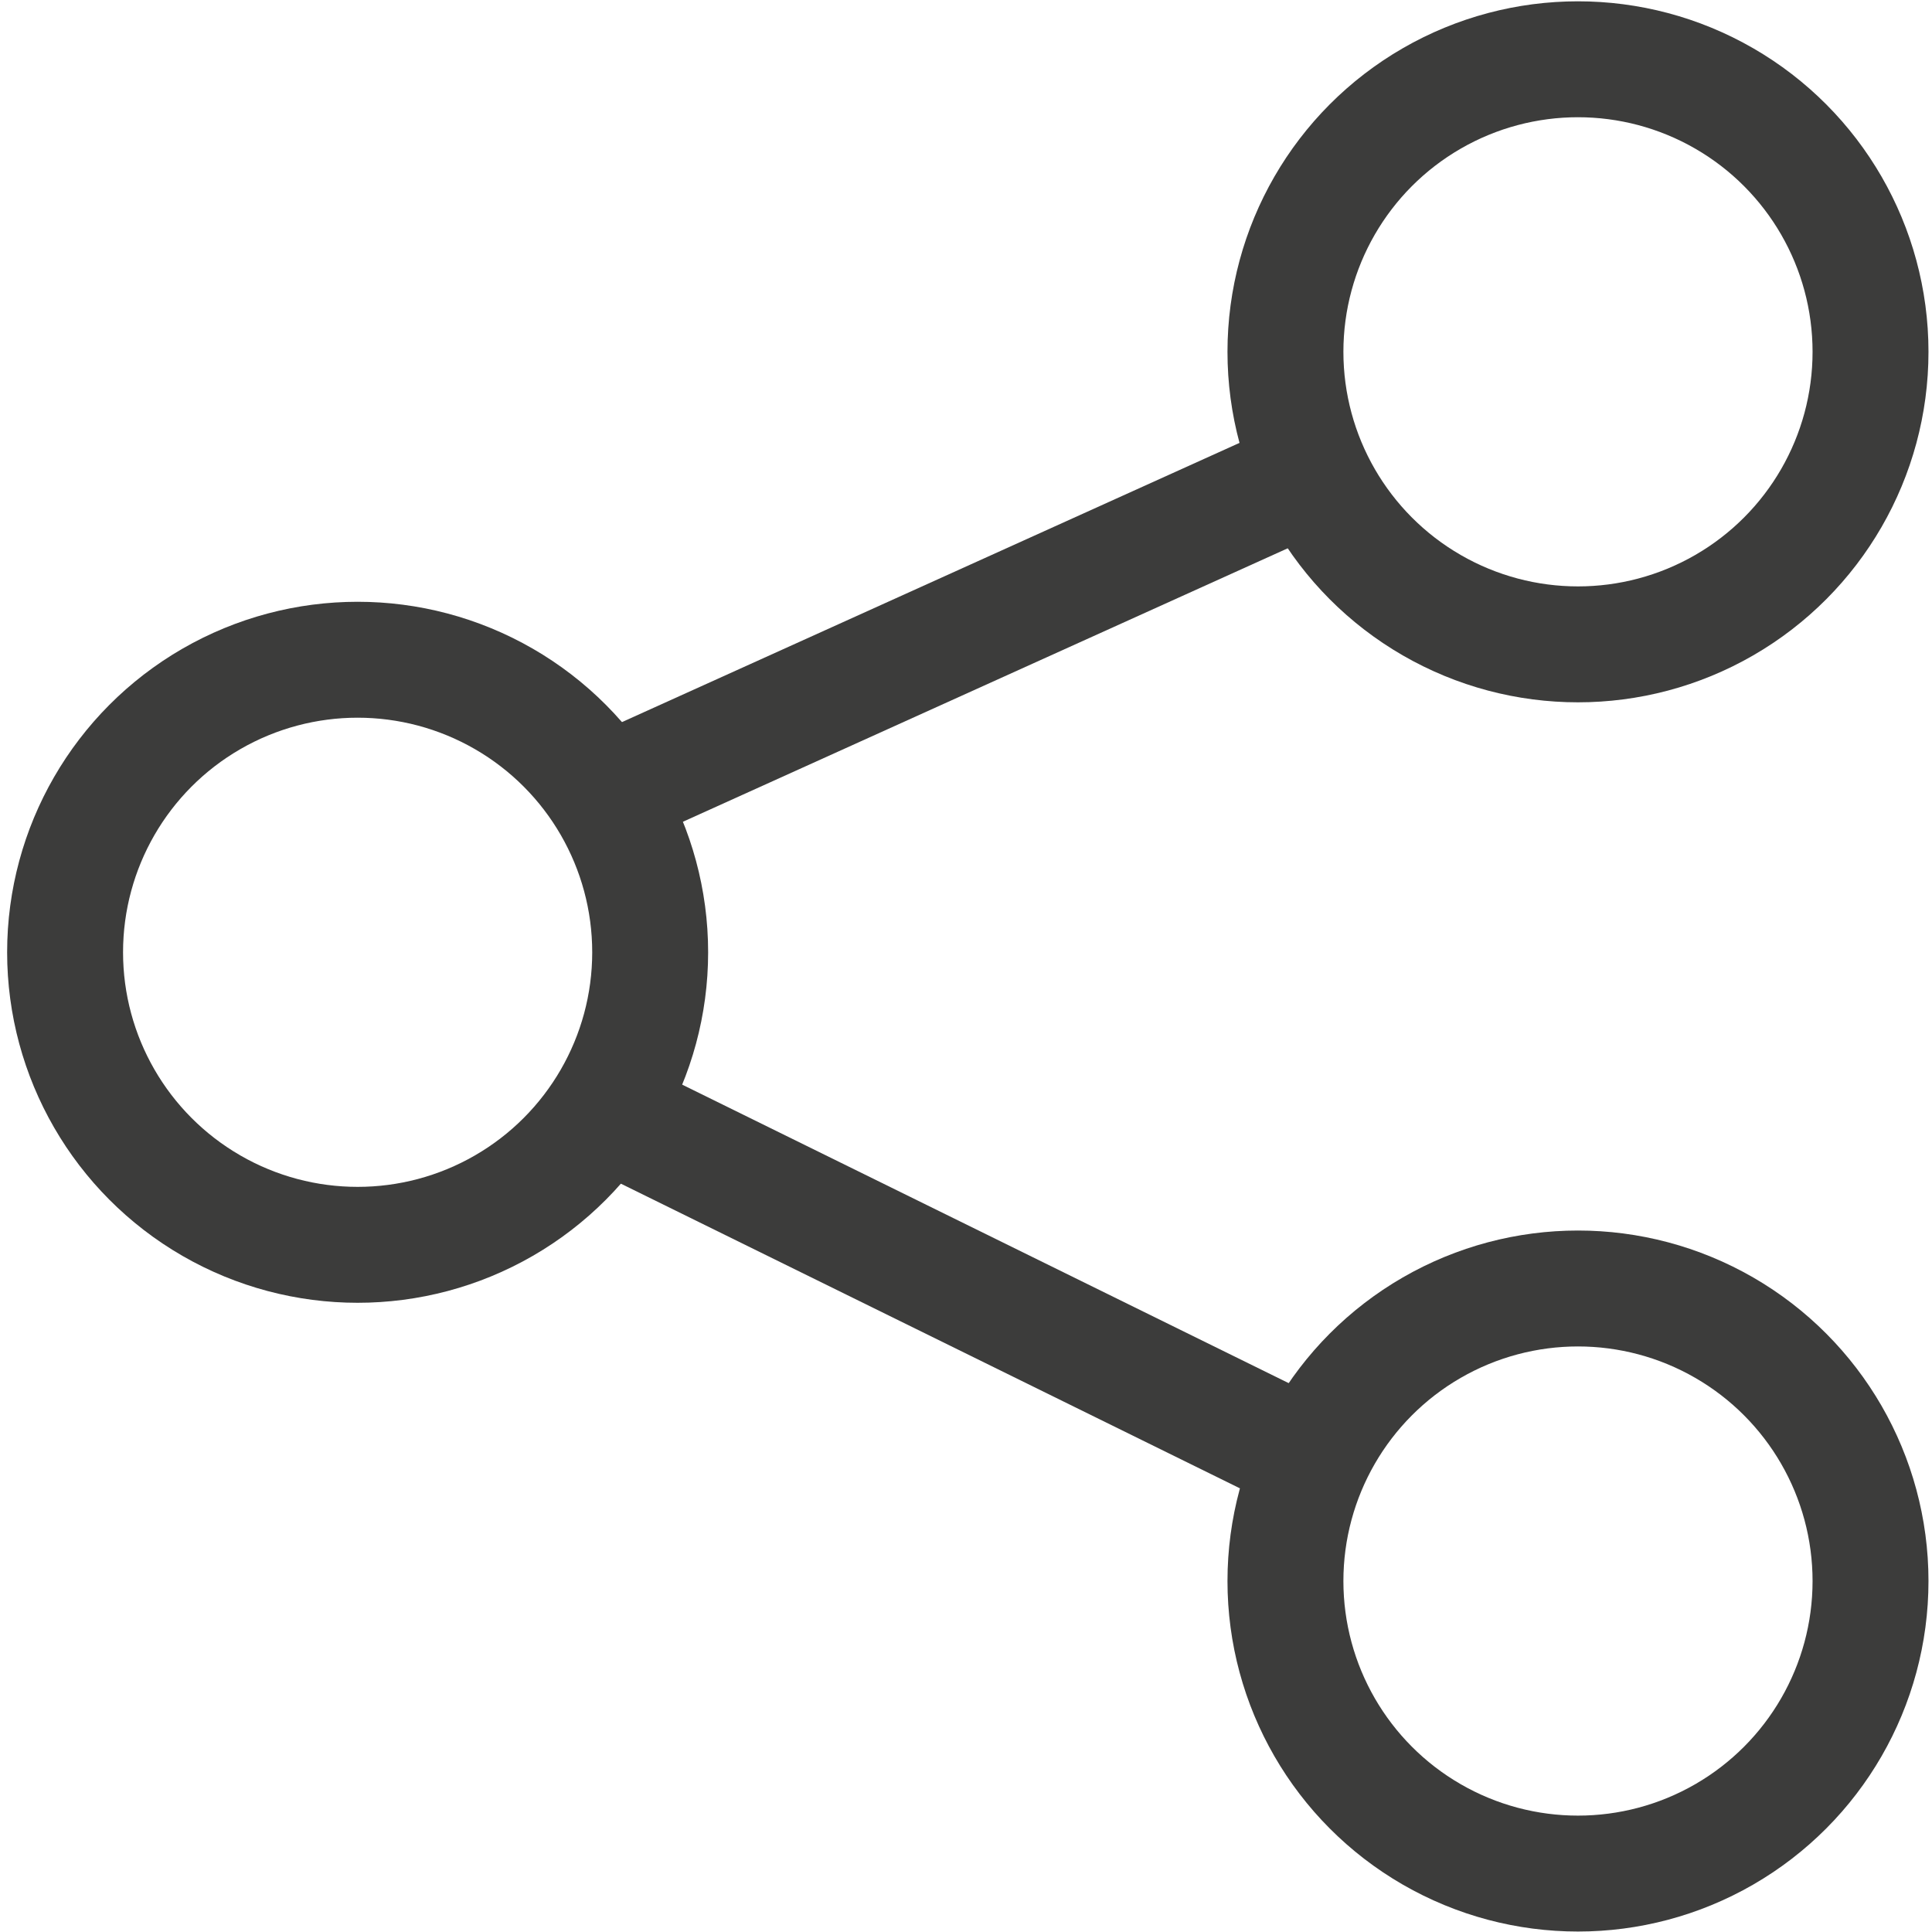
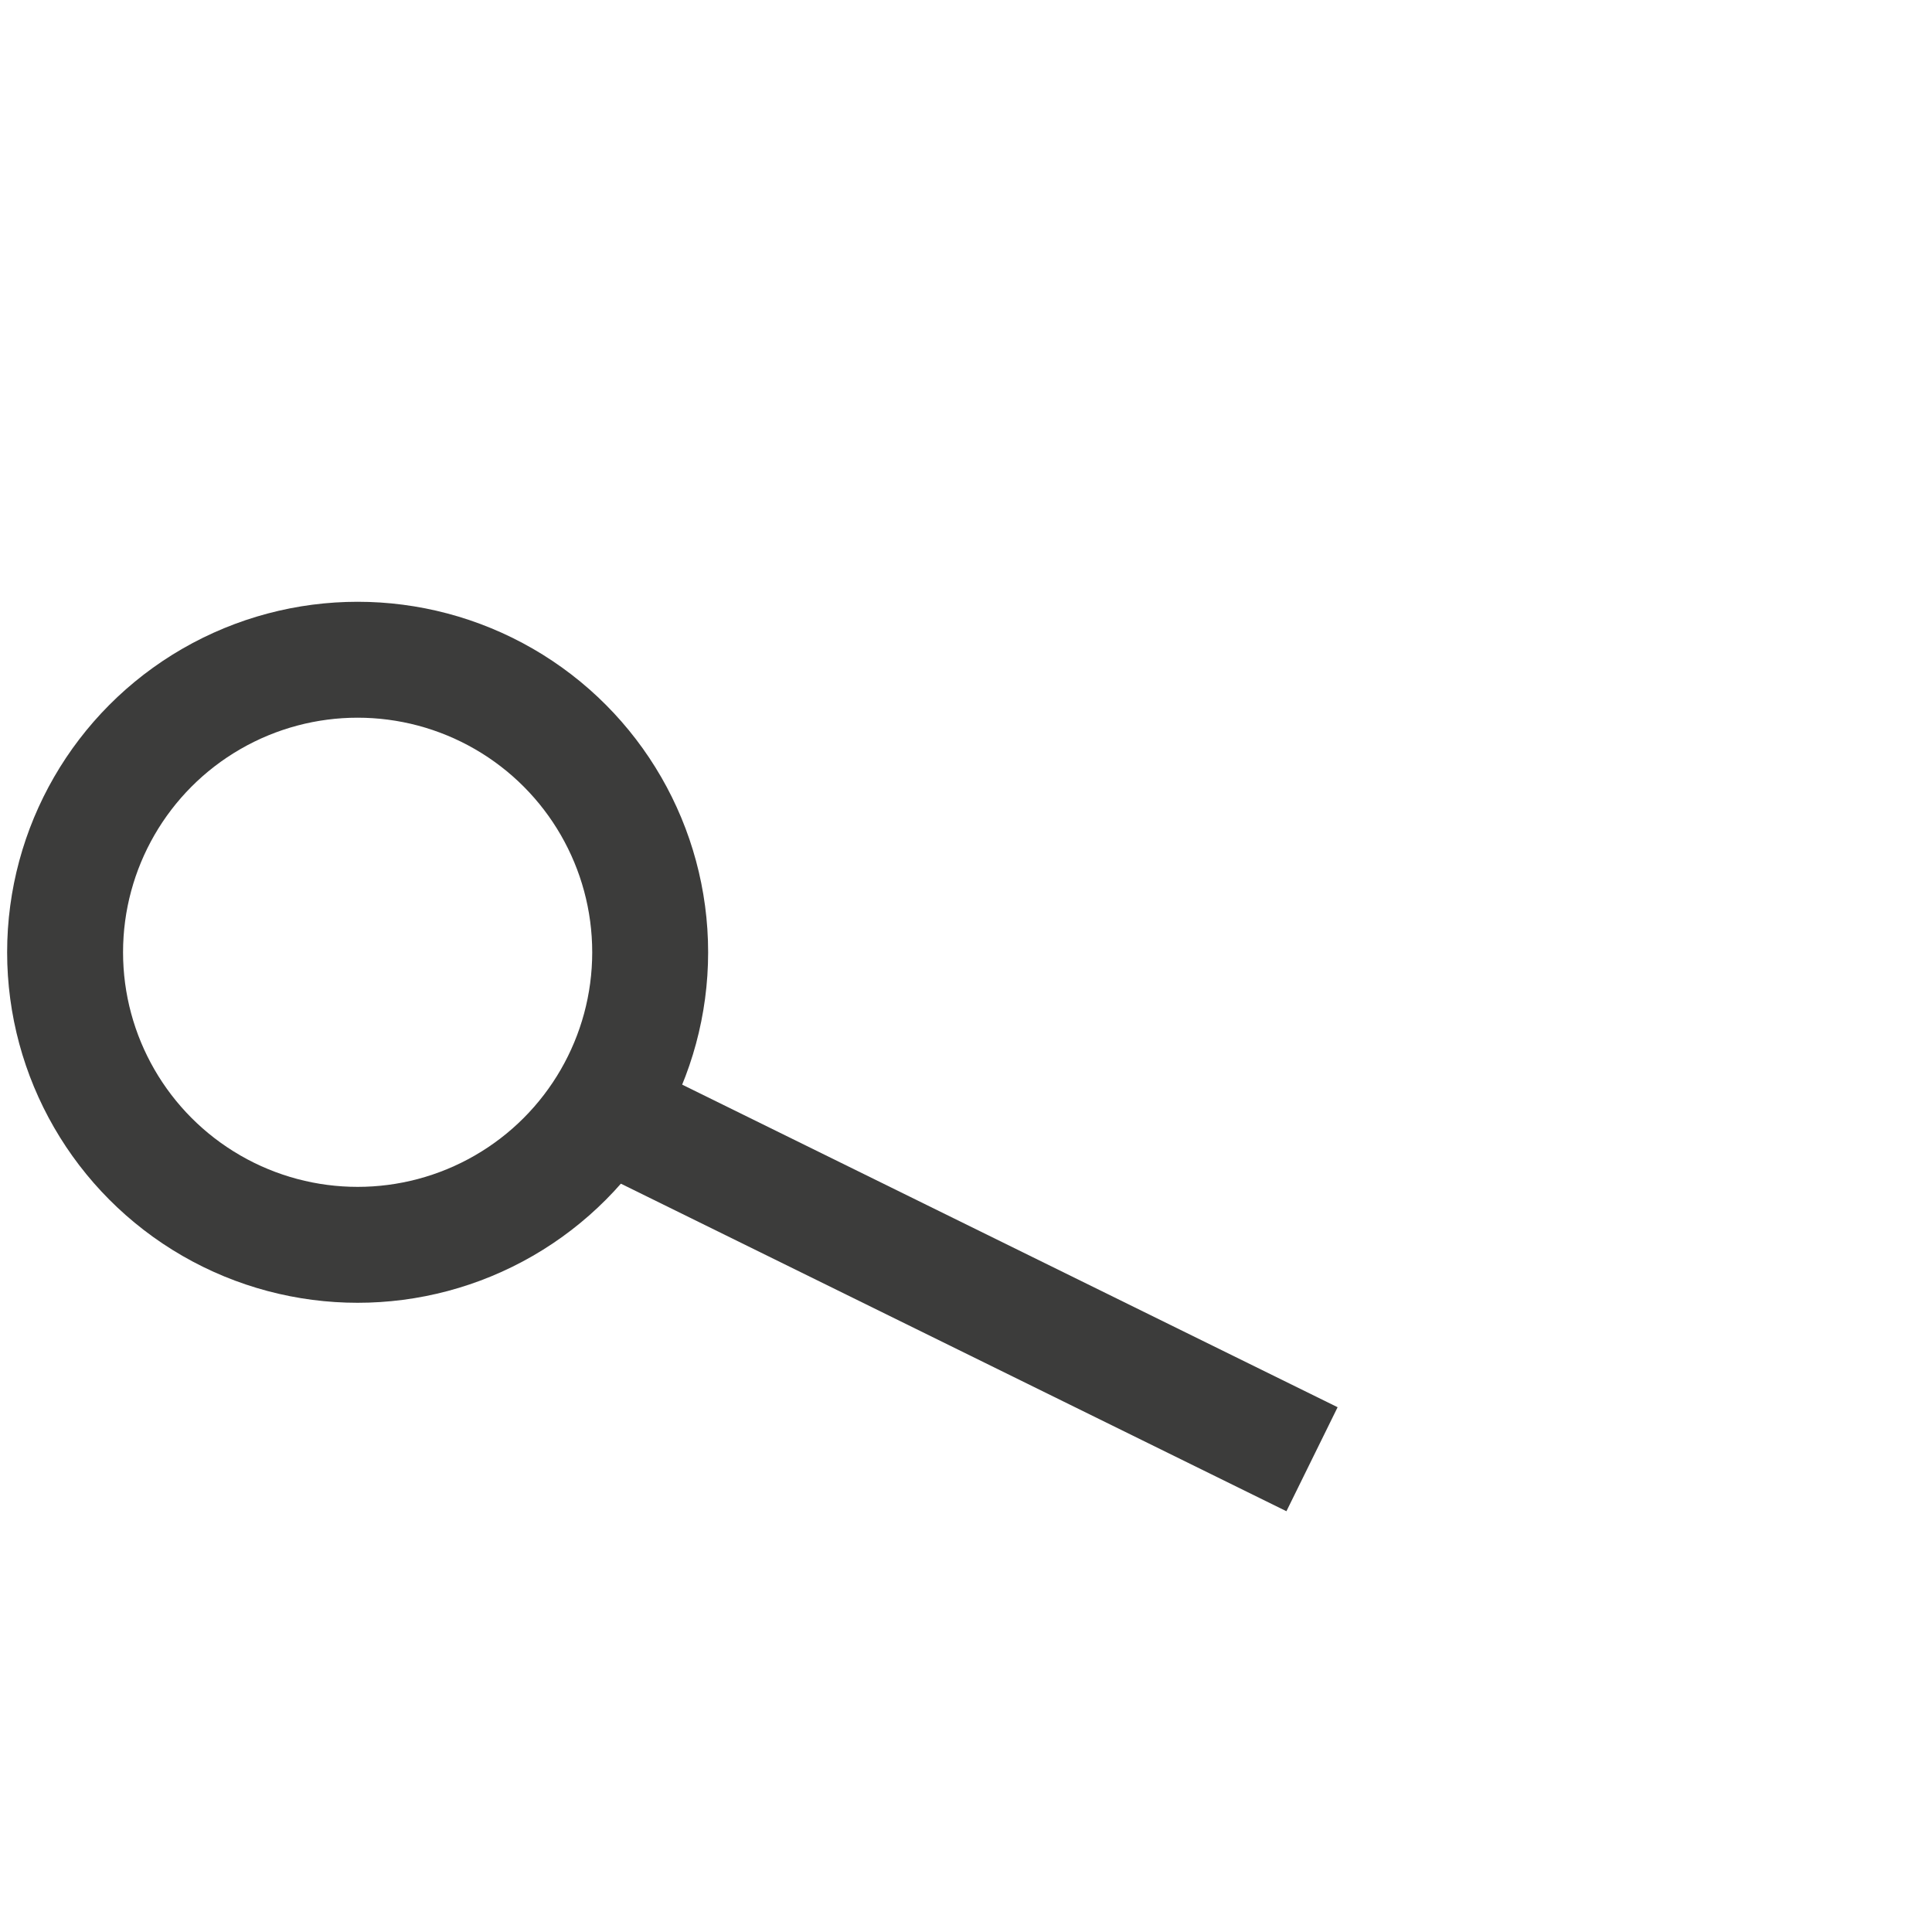
<svg xmlns="http://www.w3.org/2000/svg" version="1.0" id="Calque_1" x="0px" y="0px" viewBox="0 0 100 100" style="enable-background:new 0 0 100 100;" xml:space="preserve">
  <style type="text/css">
	.st0{fill:none;}
	.st1{fill:none;stroke:#3C3C3B;stroke-width:6;}
</style>
  <rect y="0" class="st0" width="100" height="100" />
  <circle class="st1" cx="18.511" cy="49.29" r="15.142" />
-   <circle class="st1" cx="81.676" cy="18.21" r="15.142" />
-   <circle class="st1" cx="81.676" cy="81.834" r="15.142" />
  <line class="st1" x1="31.242" y1="57.483" x2="67.91" y2="75.529" />
-   <line class="st1" x1="67.91" y1="24.519" x2="31.242" y2="41.098" />
</svg>